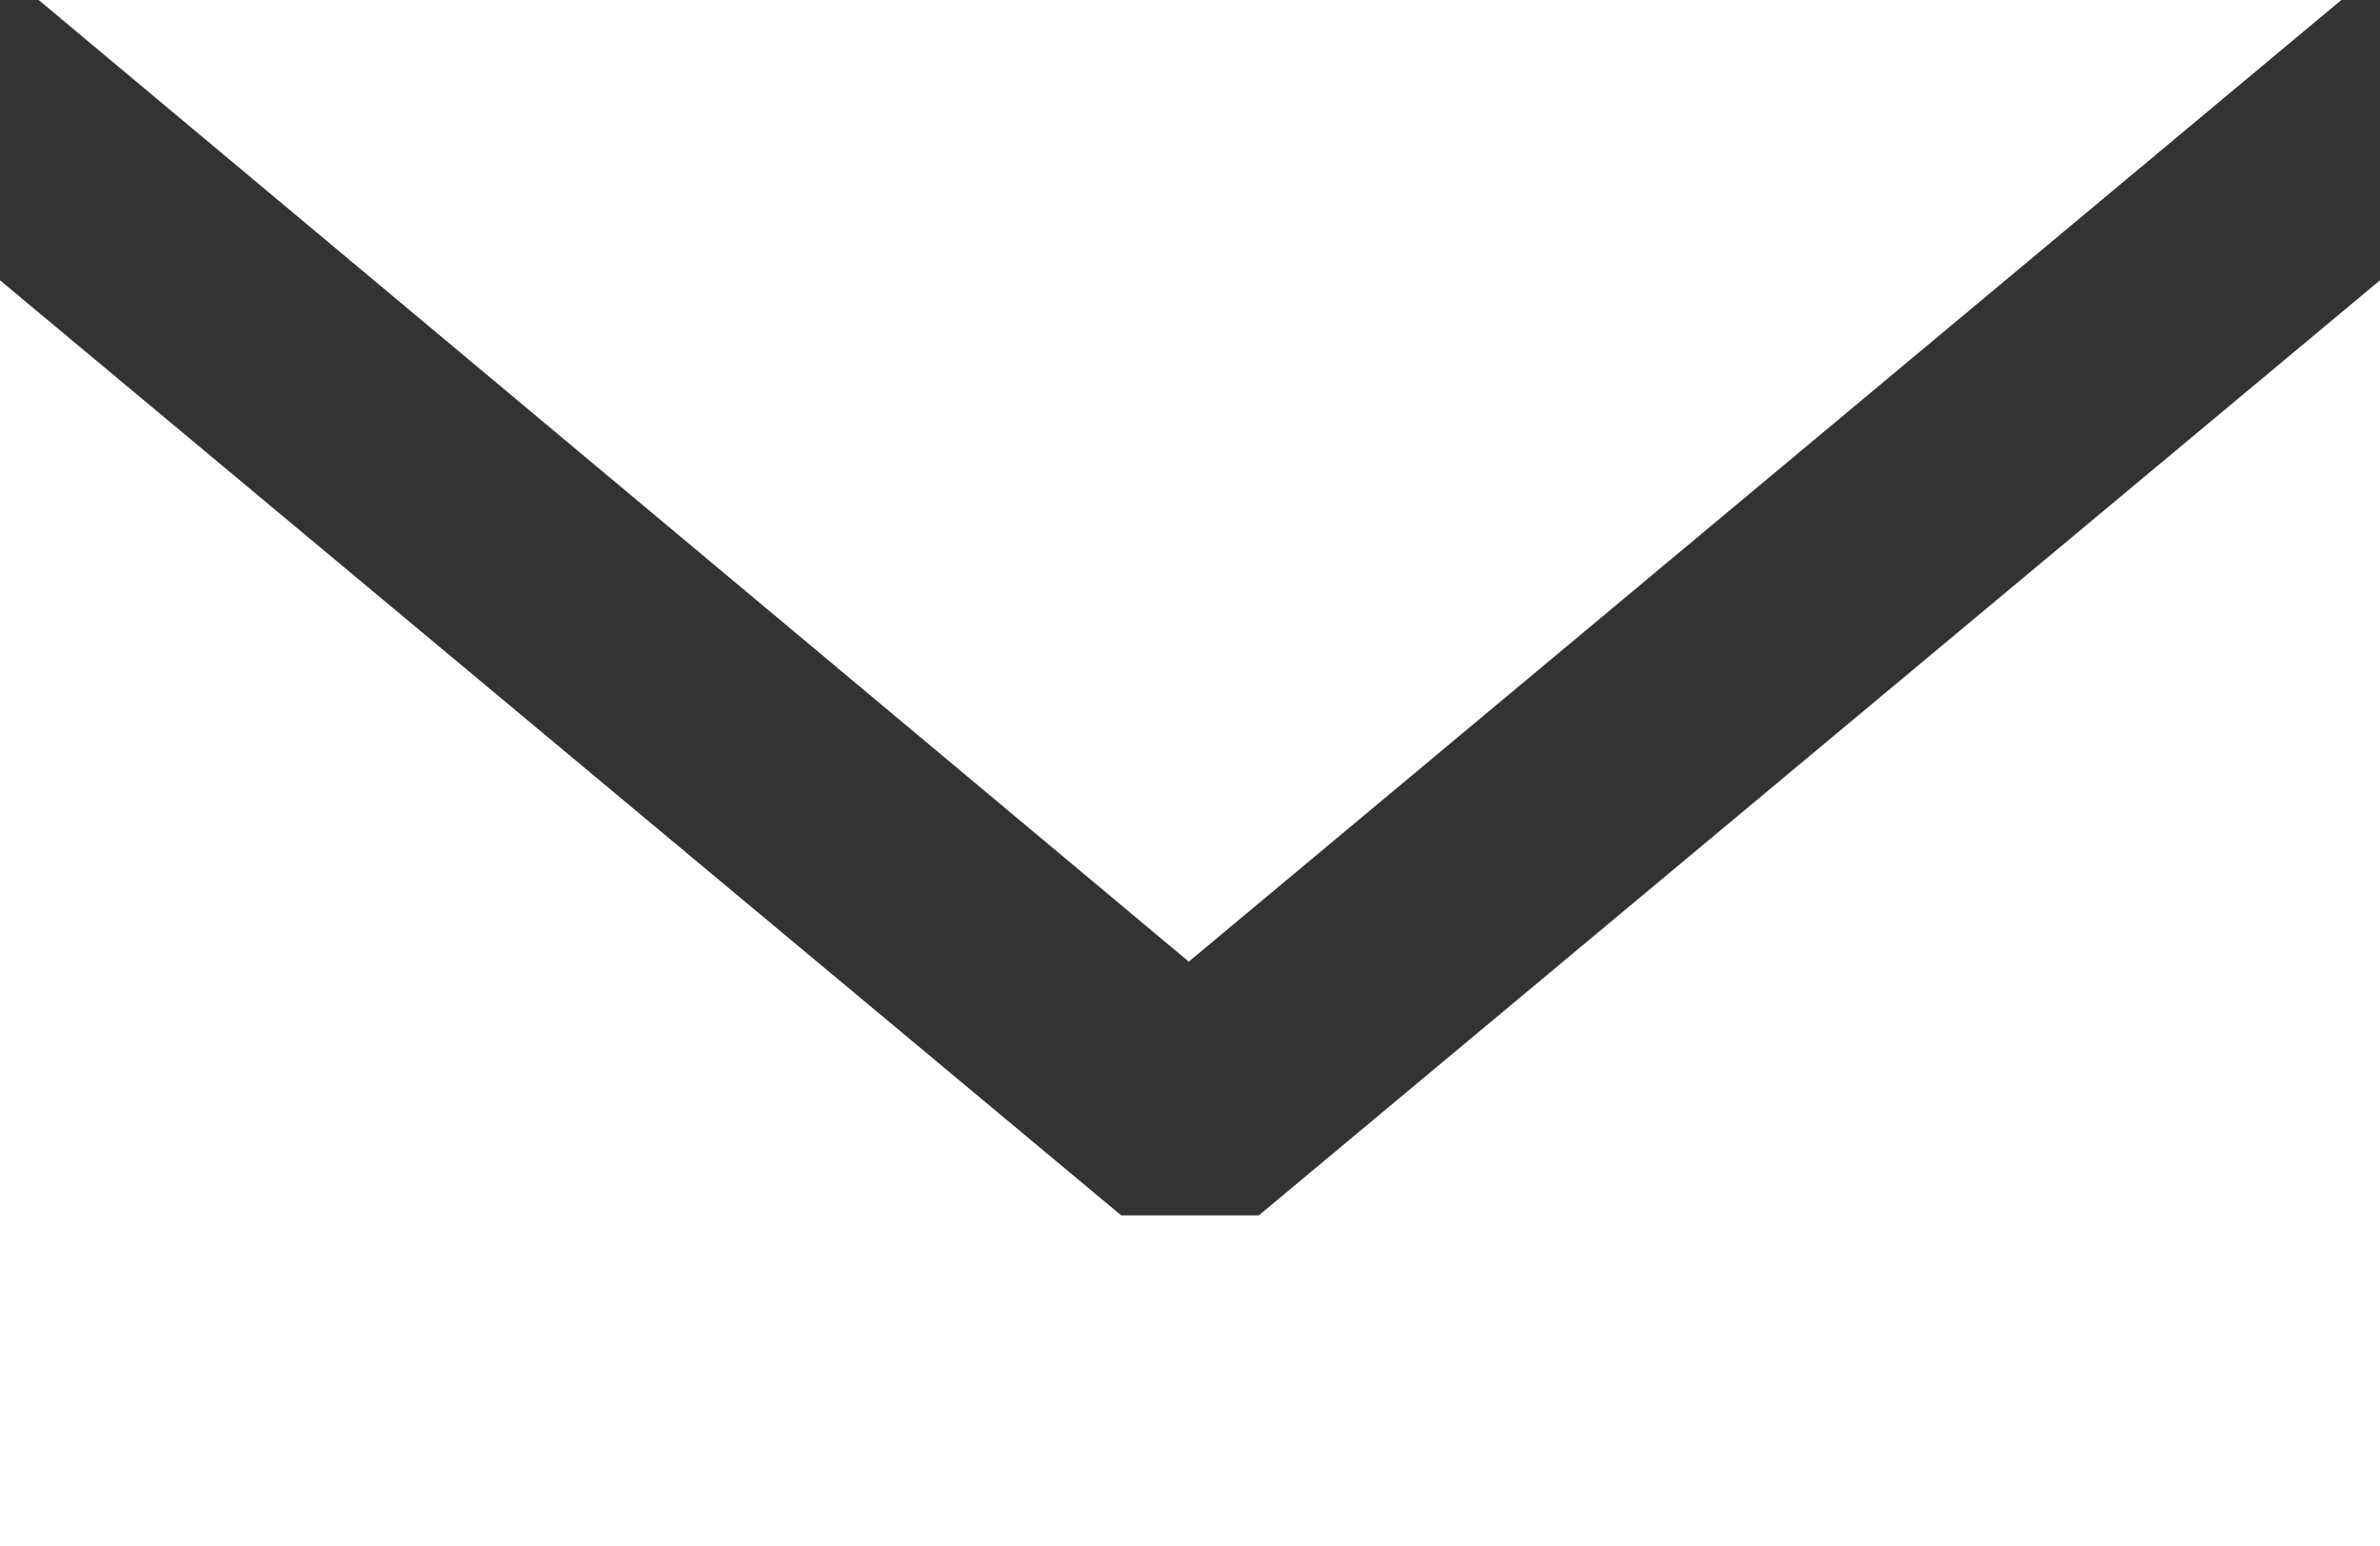
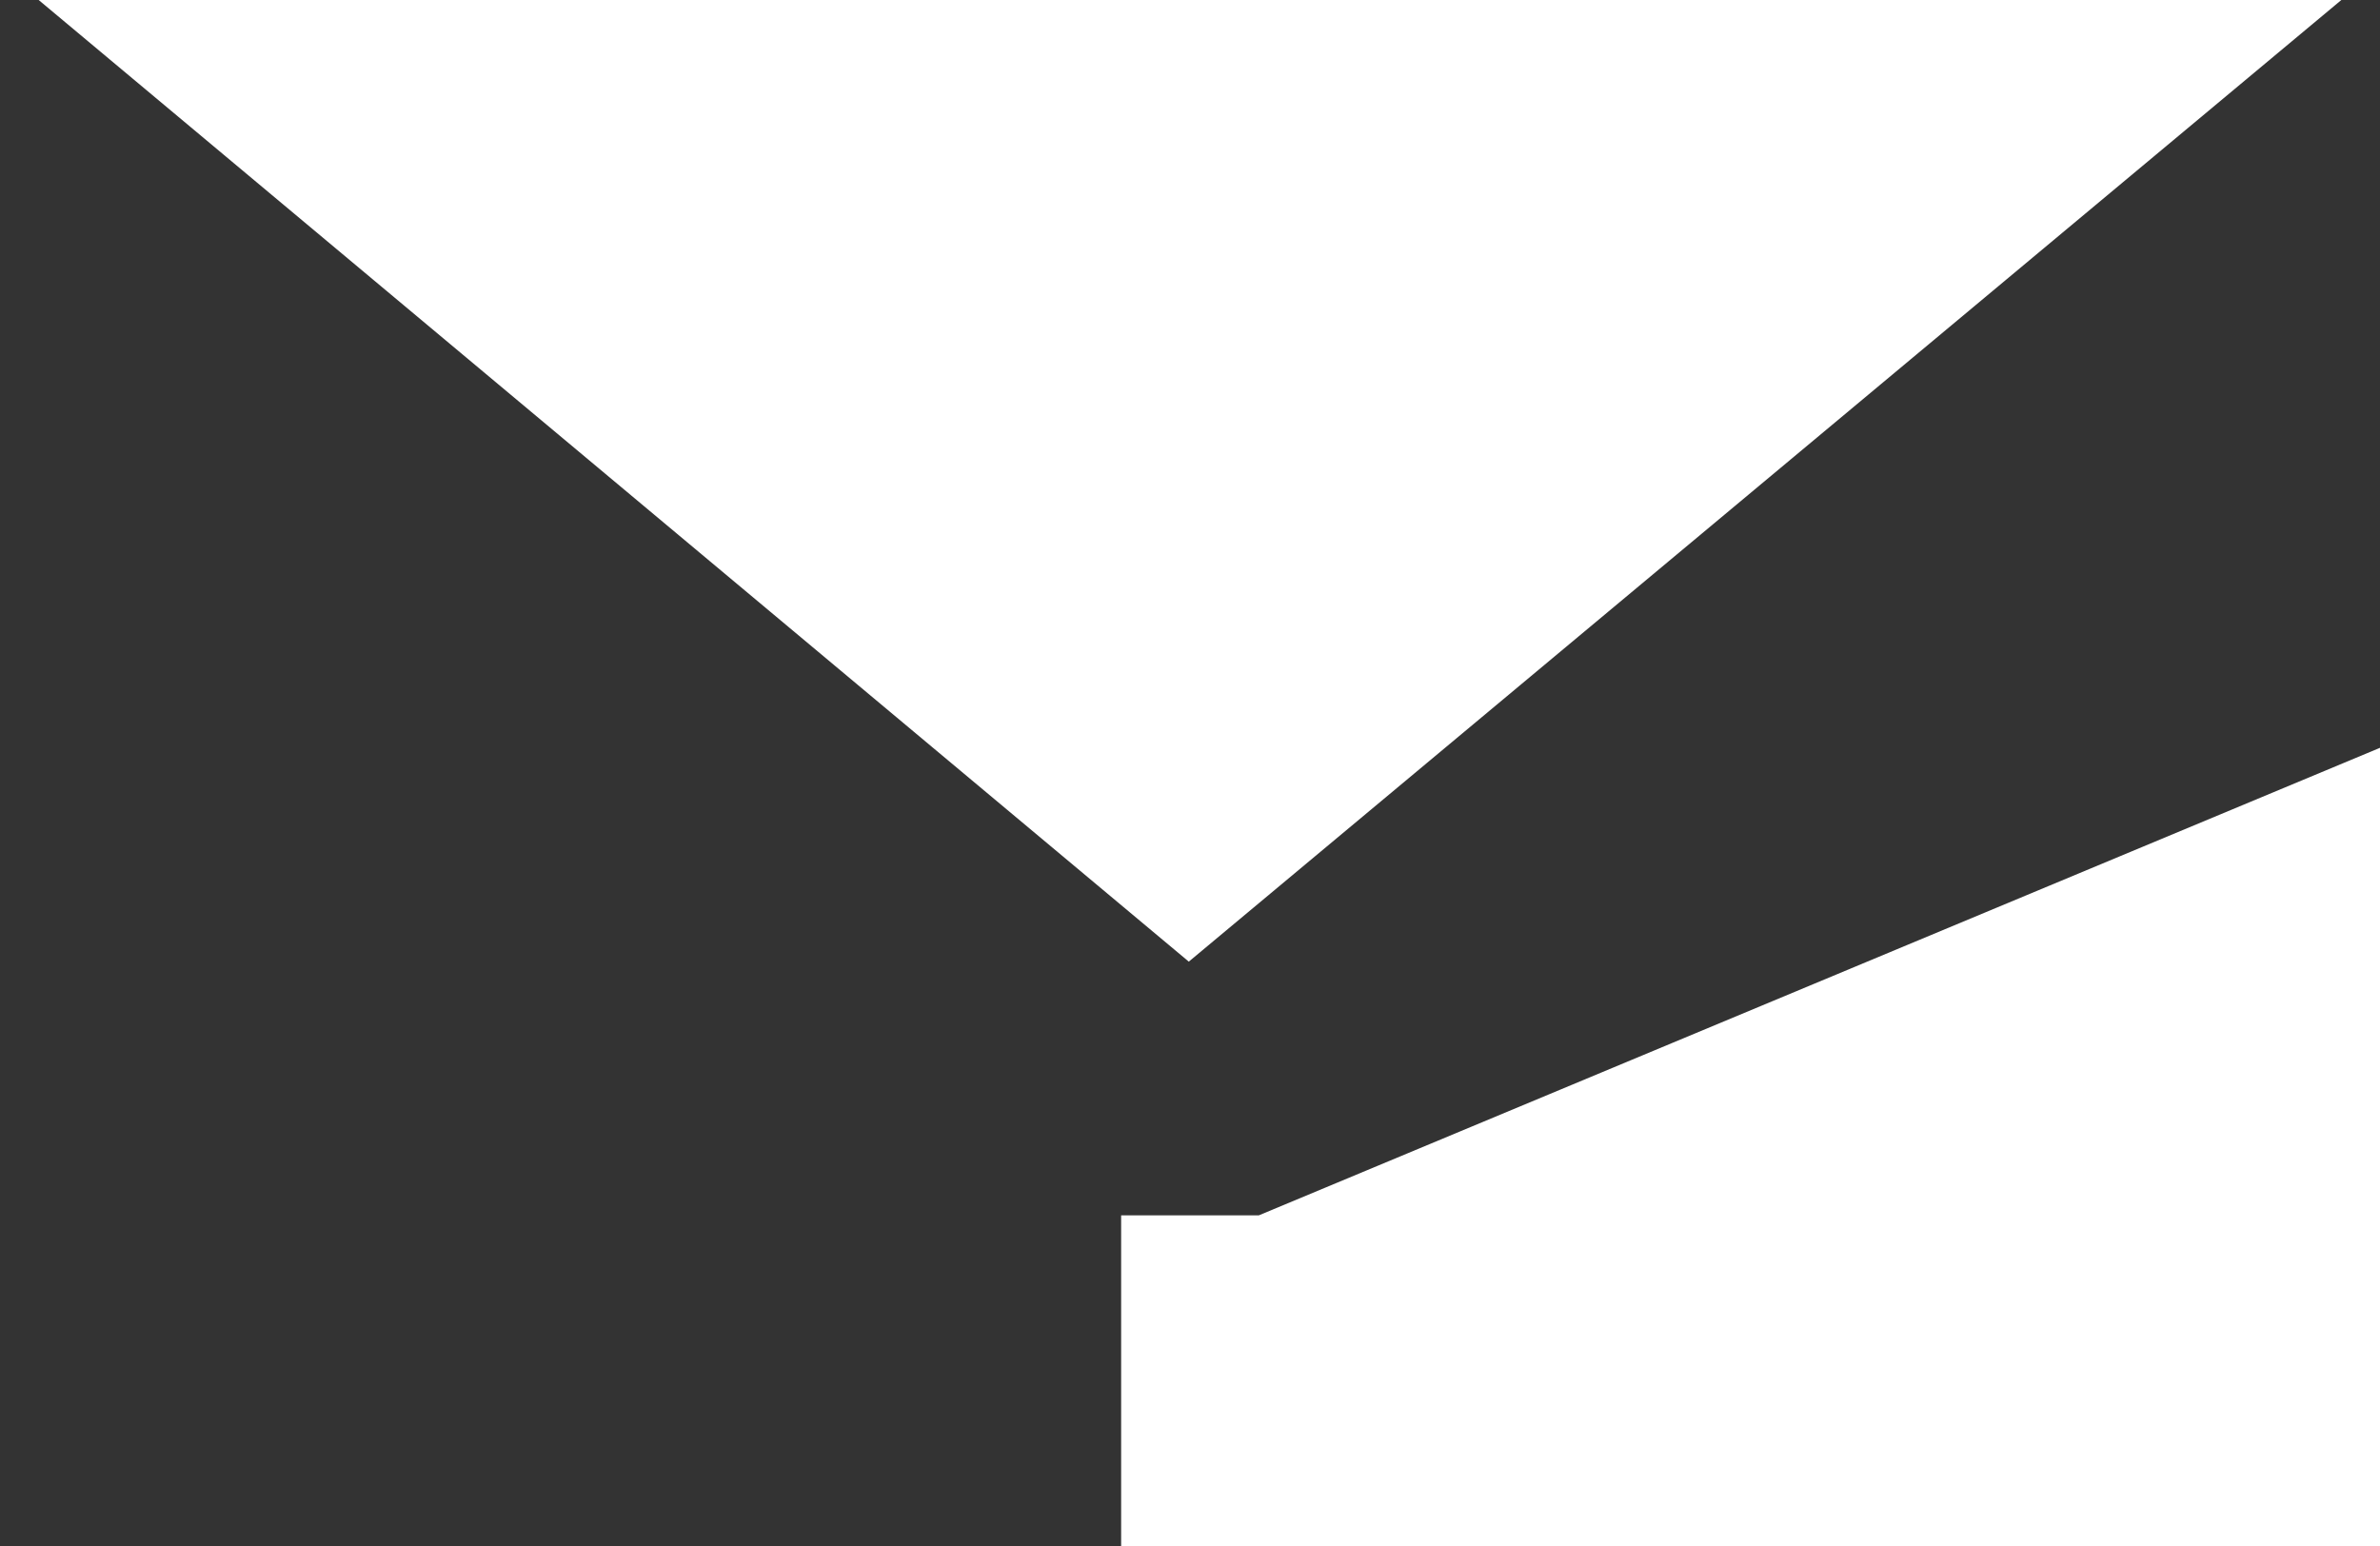
<svg xmlns="http://www.w3.org/2000/svg" version="1.1" id="Layer_1" x="0px" y="0px" viewBox="0 0 98.5 64" style="enable-background:new 0 0 98.5 64;" xml:space="preserve">
  <rect x="0" y="0" width="98.5" height="64" fill="#333333" stroke="none" />
  <style type="text/css">
	.st0{fill:#FFFFFF;}
</style>
-   <path class="st0" d="M52.1,50.3h-5.7L0,11.6V64h98.5V11.6L52.1,50.3z M1.6,0l47.6,39.8L96.9,0H1.6z" />
+   <path class="st0" d="M52.1,50.3h-5.7V64h98.5V11.6L52.1,50.3z M1.6,0l47.6,39.8L96.9,0H1.6z" />
</svg>